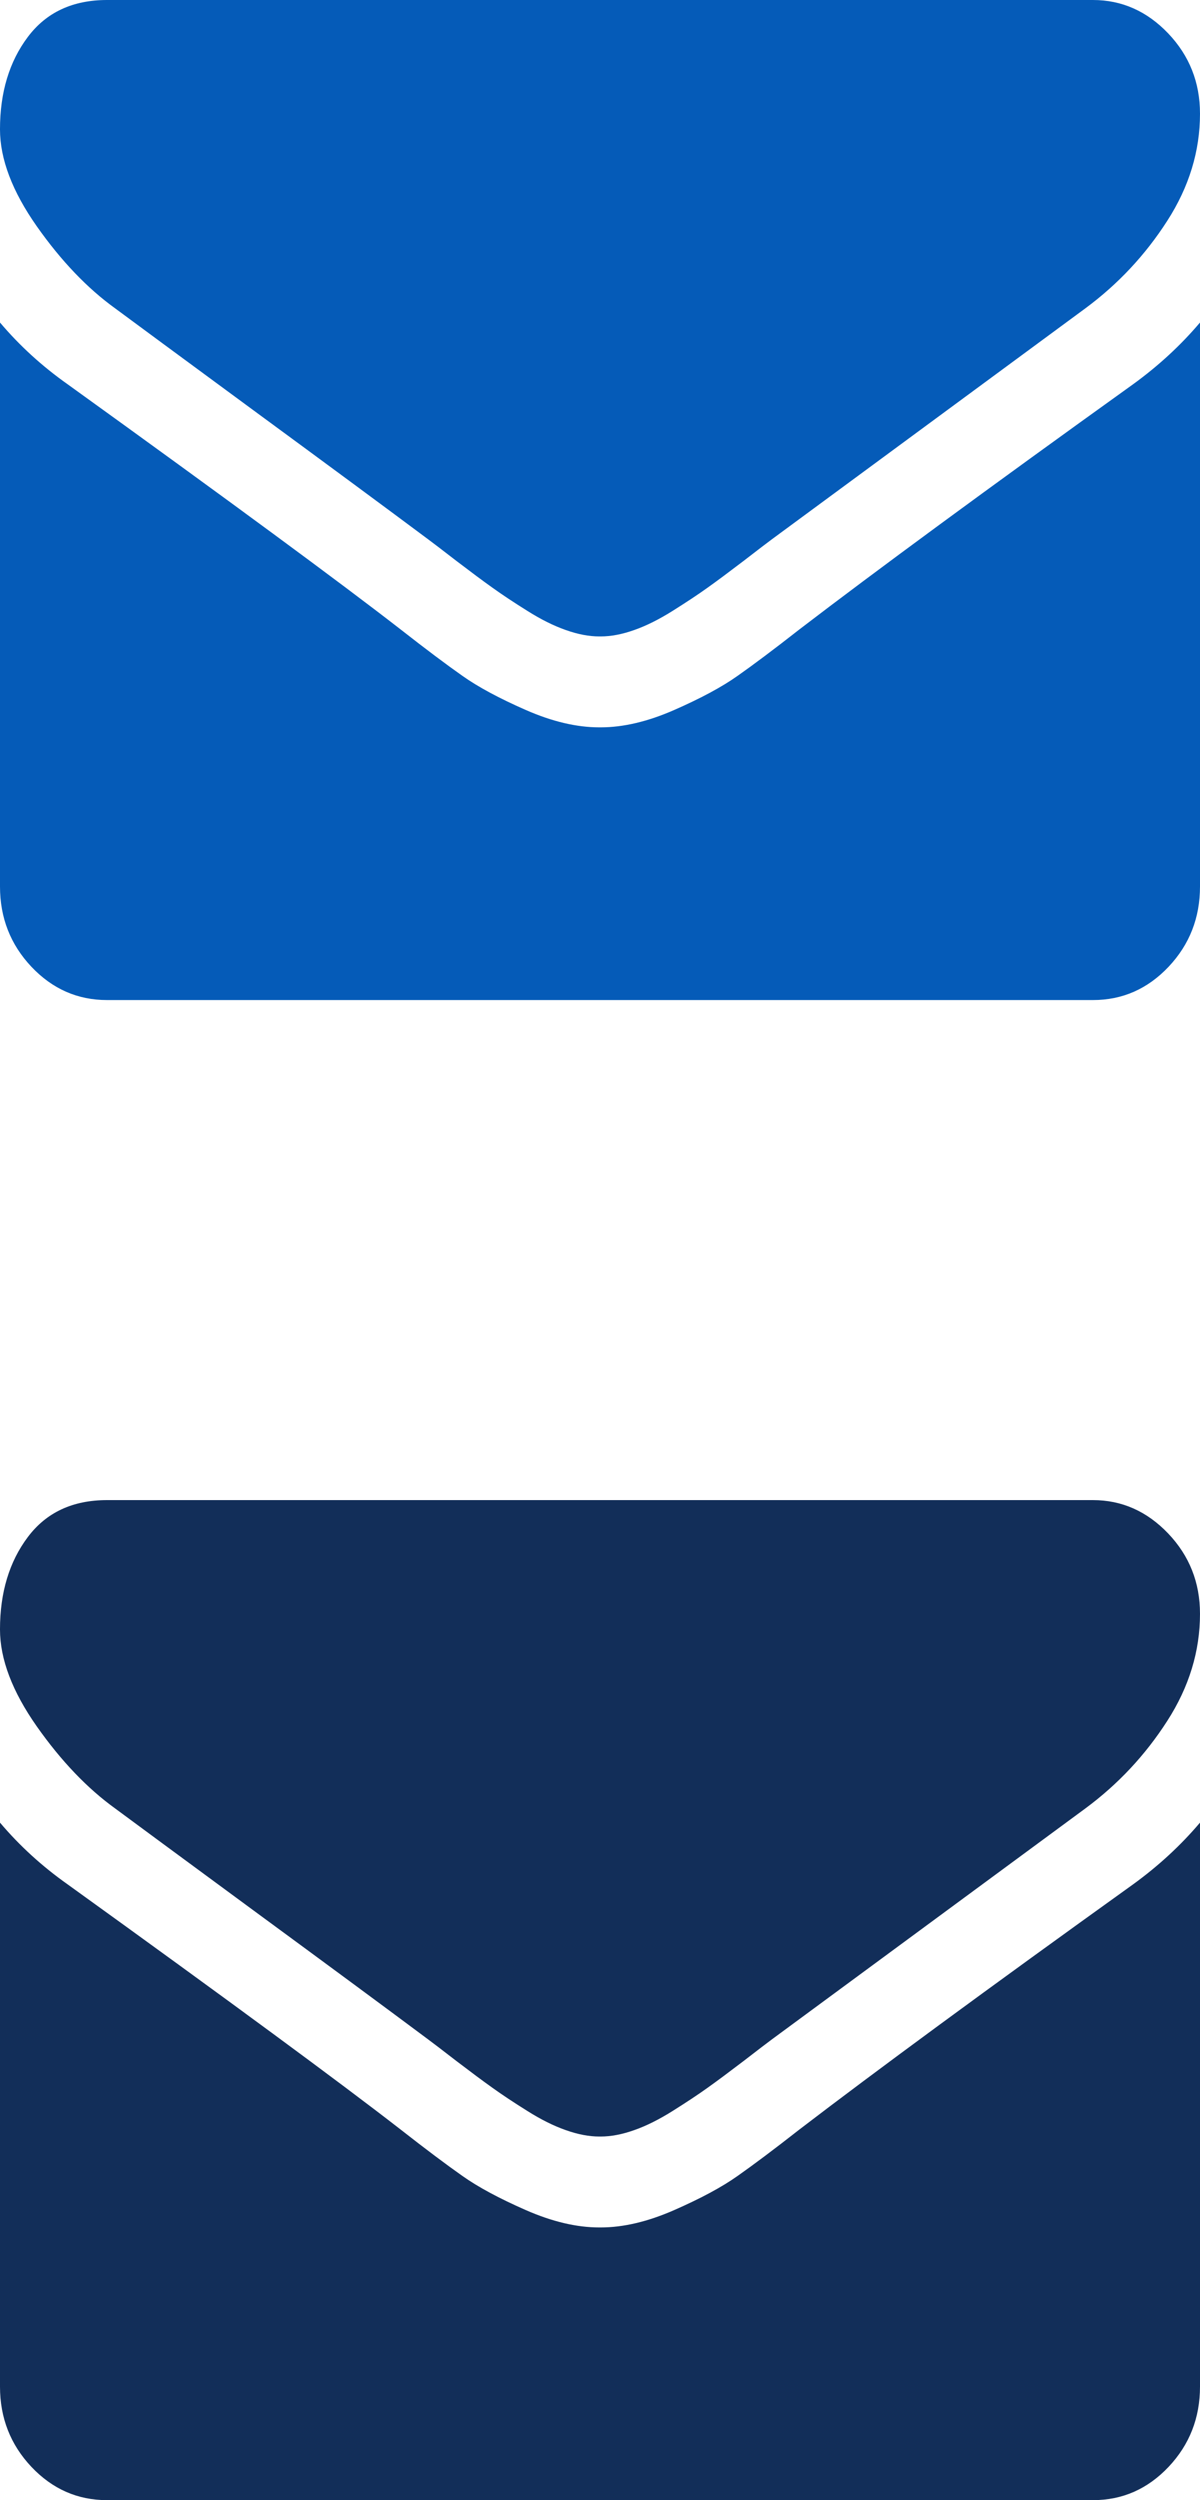
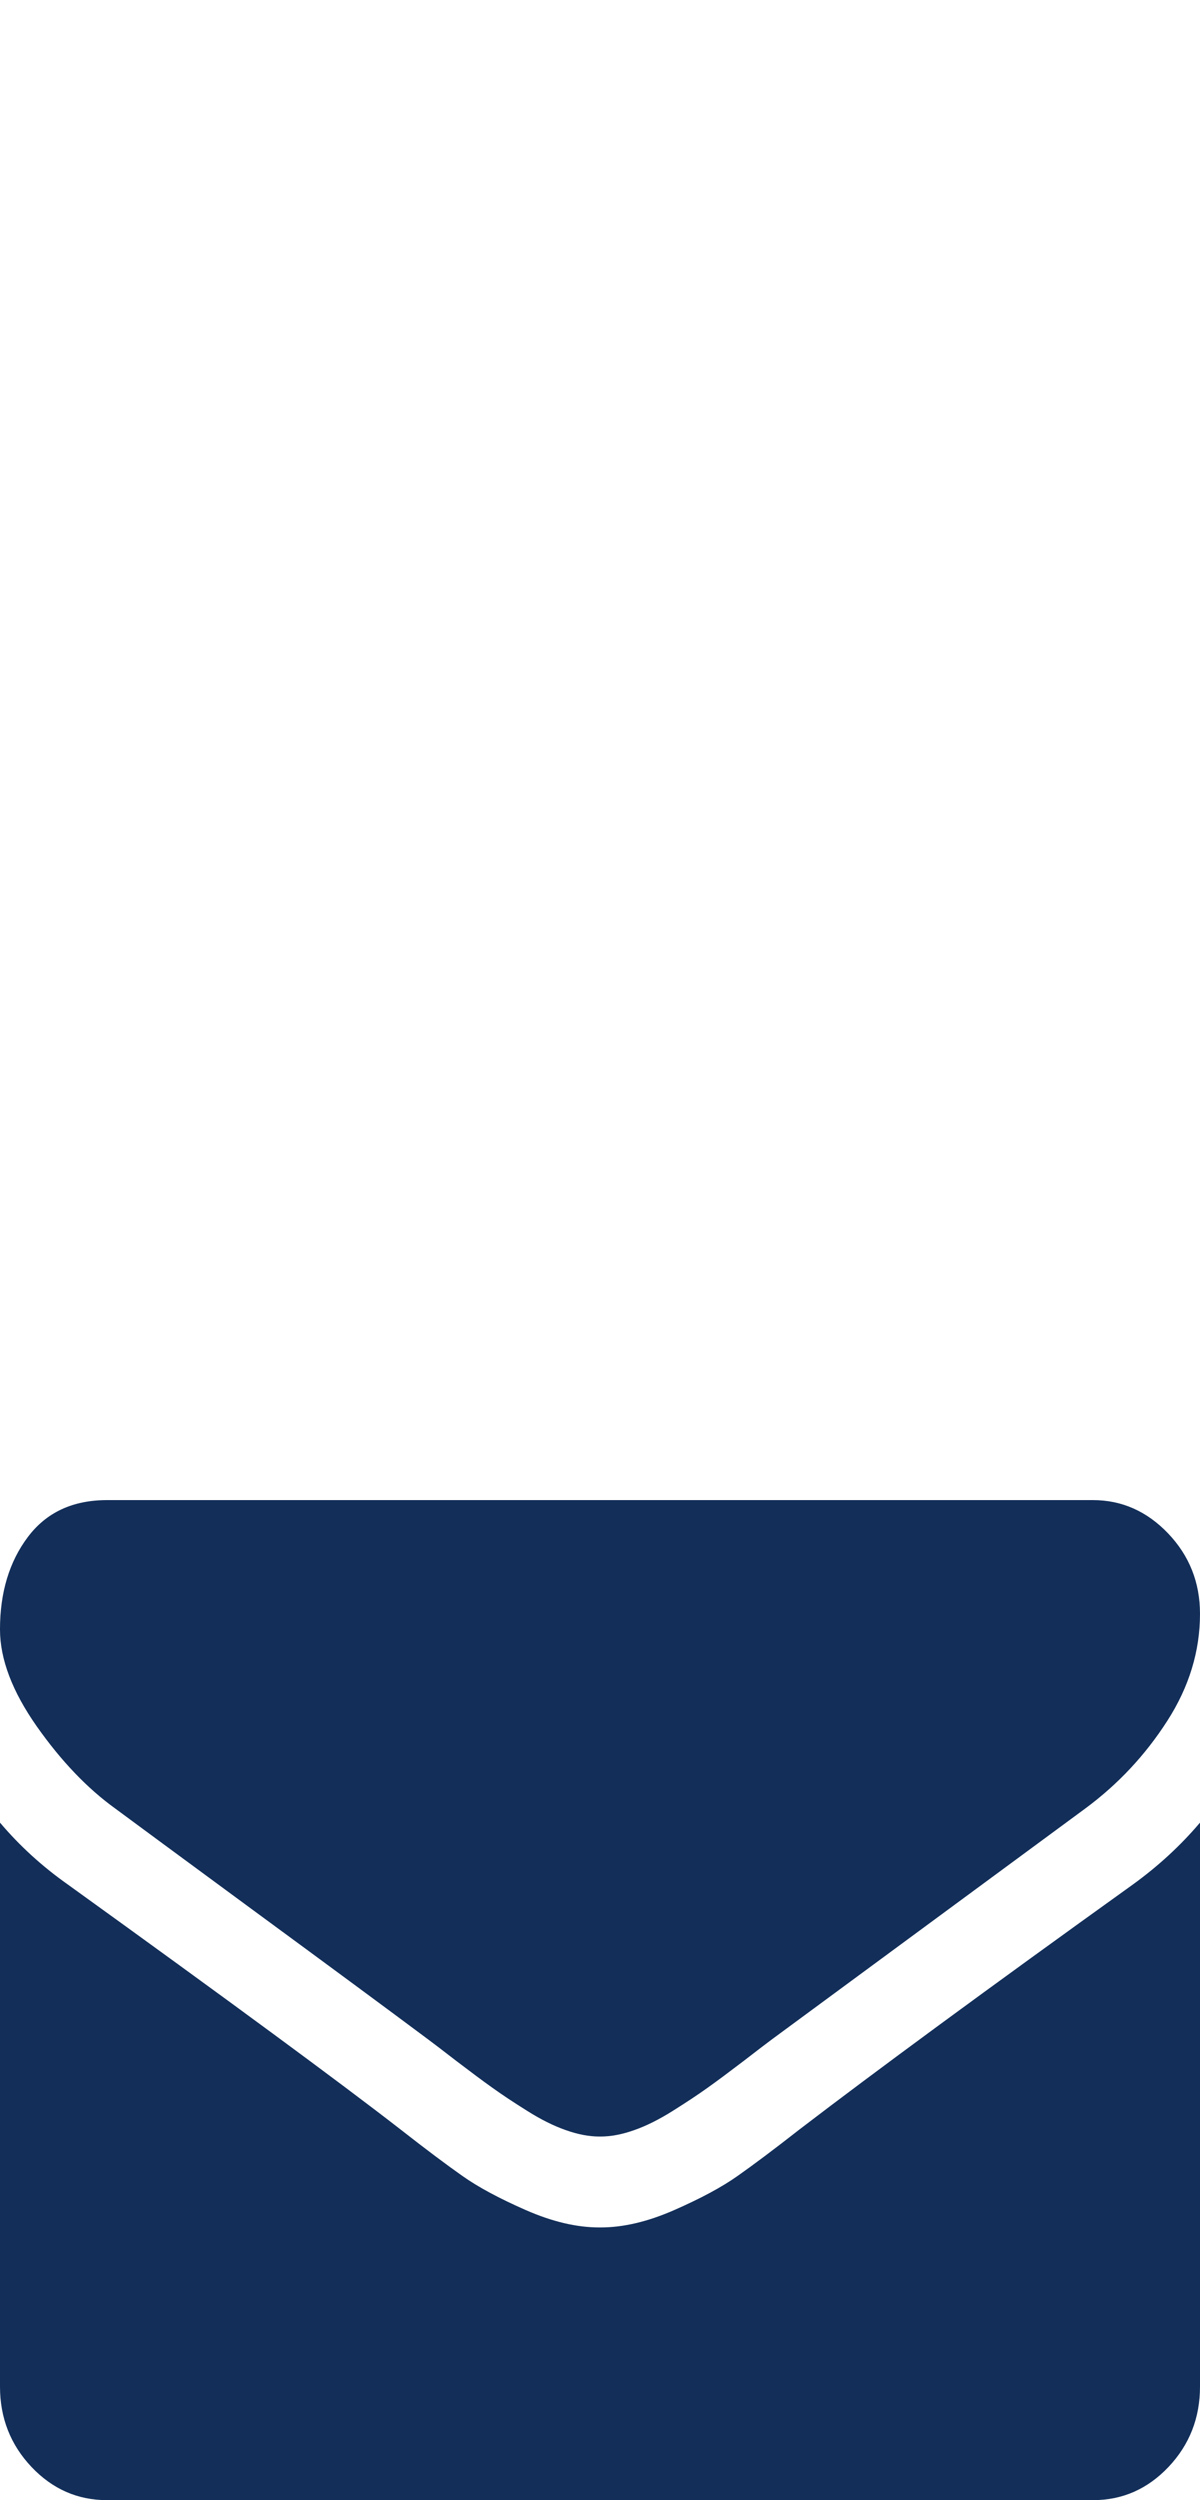
<svg xmlns="http://www.w3.org/2000/svg" width="100%" height="100%" viewBox="0 0 12 25" version="1.1" xml:space="preserve" style="fill-rule:evenodd;clip-rule:evenodd;stroke-linejoin:round;stroke-miterlimit:2;">
  <g id="icon_mail">
-     <path d="M12,3.225l0,5.639c0,0.313 -0.104,0.58 -0.314,0.803c-0.21,0.222 -0.462,0.333 -0.757,0.333l-9.858,-0c-0.295,-0 -0.547,-0.111 -0.757,-0.333c-0.21,-0.223 -0.314,-0.49 -0.314,-0.803l0,-5.639c0.196,0.232 0.422,0.438 0.677,0.618c1.615,1.164 2.724,1.981 3.328,2.45c0.254,0.199 0.461,0.354 0.619,0.465c0.158,0.112 0.369,0.225 0.633,0.341c0.264,0.116 0.509,0.174 0.736,0.174l0.014,-0c0.227,-0 0.472,-0.058 0.736,-0.174c0.264,-0.116 0.475,-0.229 0.633,-0.341c0.158,-0.111 0.365,-0.266 0.619,-0.465c0.76,-0.582 1.871,-1.399 3.335,-2.45c0.255,-0.185 0.478,-0.391 0.67,-0.618m0,-2.088c0,0.374 -0.109,0.732 -0.328,1.072c-0.219,0.341 -0.491,0.632 -0.818,0.874c-1.677,1.236 -2.722,2.005 -3.133,2.308c-0.044,0.033 -0.14,0.105 -0.284,0.217c-0.146,0.111 -0.266,0.201 -0.362,0.269c-0.096,0.069 -0.213,0.146 -0.348,0.231c-0.137,0.086 -0.265,0.15 -0.385,0.192c-0.121,0.043 -0.233,0.064 -0.335,0.064l-0.014,-0c-0.102,-0 -0.214,-0.021 -0.335,-0.064c-0.12,-0.042 -0.249,-0.106 -0.385,-0.192c-0.136,-0.085 -0.252,-0.162 -0.348,-0.231c-0.096,-0.068 -0.216,-0.158 -0.362,-0.269c-0.144,-0.112 -0.24,-0.184 -0.284,-0.217c-0.406,-0.303 -0.991,-0.735 -1.755,-1.296c-0.763,-0.561 -1.22,-0.899 -1.373,-1.012c-0.276,-0.199 -0.538,-0.472 -0.783,-0.82c-0.245,-0.349 -0.368,-0.672 -0.368,-0.97c0,-0.369 0.093,-0.677 0.278,-0.923c0.185,-0.247 0.45,-0.37 0.793,-0.37l9.858,-0c0.29,-0 0.541,0.112 0.753,0.334c0.212,0.223 0.318,0.49 0.318,0.803" style="fill:#055bb8;fill-rule:nonzero;" />
    <path d="M12,18.225l0,5.639c0,0.313 -0.104,0.58 -0.314,0.803c-0.21,0.222 -0.462,0.333 -0.757,0.333l-9.858,-0c-0.295,-0 -0.547,-0.111 -0.757,-0.333c-0.21,-0.223 -0.314,-0.49 -0.314,-0.803l0,-5.639c0.196,0.232 0.422,0.438 0.677,0.618c1.615,1.164 2.724,1.981 3.328,2.45c0.254,0.199 0.461,0.354 0.619,0.465c0.158,0.112 0.369,0.225 0.633,0.341c0.264,0.116 0.509,0.174 0.736,0.174l0.014,-0c0.227,-0 0.472,-0.058 0.736,-0.174c0.264,-0.116 0.475,-0.229 0.633,-0.341c0.158,-0.111 0.365,-0.266 0.619,-0.465c0.76,-0.582 1.871,-1.399 3.335,-2.45c0.255,-0.185 0.478,-0.391 0.67,-0.618m0,-2.088c0,0.374 -0.109,0.732 -0.328,1.072c-0.219,0.341 -0.491,0.632 -0.818,0.874c-1.677,1.236 -2.722,2.005 -3.133,2.308c-0.044,0.033 -0.14,0.105 -0.284,0.217c-0.146,0.111 -0.266,0.201 -0.362,0.269c-0.096,0.069 -0.213,0.146 -0.348,0.231c-0.137,0.086 -0.265,0.15 -0.385,0.192c-0.121,0.043 -0.233,0.064 -0.335,0.064l-0.014,-0c-0.102,-0 -0.214,-0.021 -0.335,-0.064c-0.12,-0.042 -0.249,-0.106 -0.385,-0.192c-0.136,-0.085 -0.252,-0.162 -0.348,-0.231c-0.096,-0.068 -0.216,-0.158 -0.362,-0.269c-0.144,-0.112 -0.24,-0.184 -0.284,-0.217c-0.406,-0.303 -0.991,-0.735 -1.755,-1.296c-0.763,-0.561 -1.22,-0.899 -1.373,-1.012c-0.276,-0.199 -0.538,-0.472 -0.783,-0.82c-0.245,-0.349 -0.368,-0.672 -0.368,-0.97c0,-0.369 0.093,-0.677 0.278,-0.923c0.185,-0.247 0.45,-0.37 0.793,-0.37l9.858,-0c0.29,-0 0.541,0.112 0.753,0.334c0.212,0.223 0.318,0.49 0.318,0.803" style="fill:#122e59;fill-rule:nonzero;" />
  </g>
</svg>